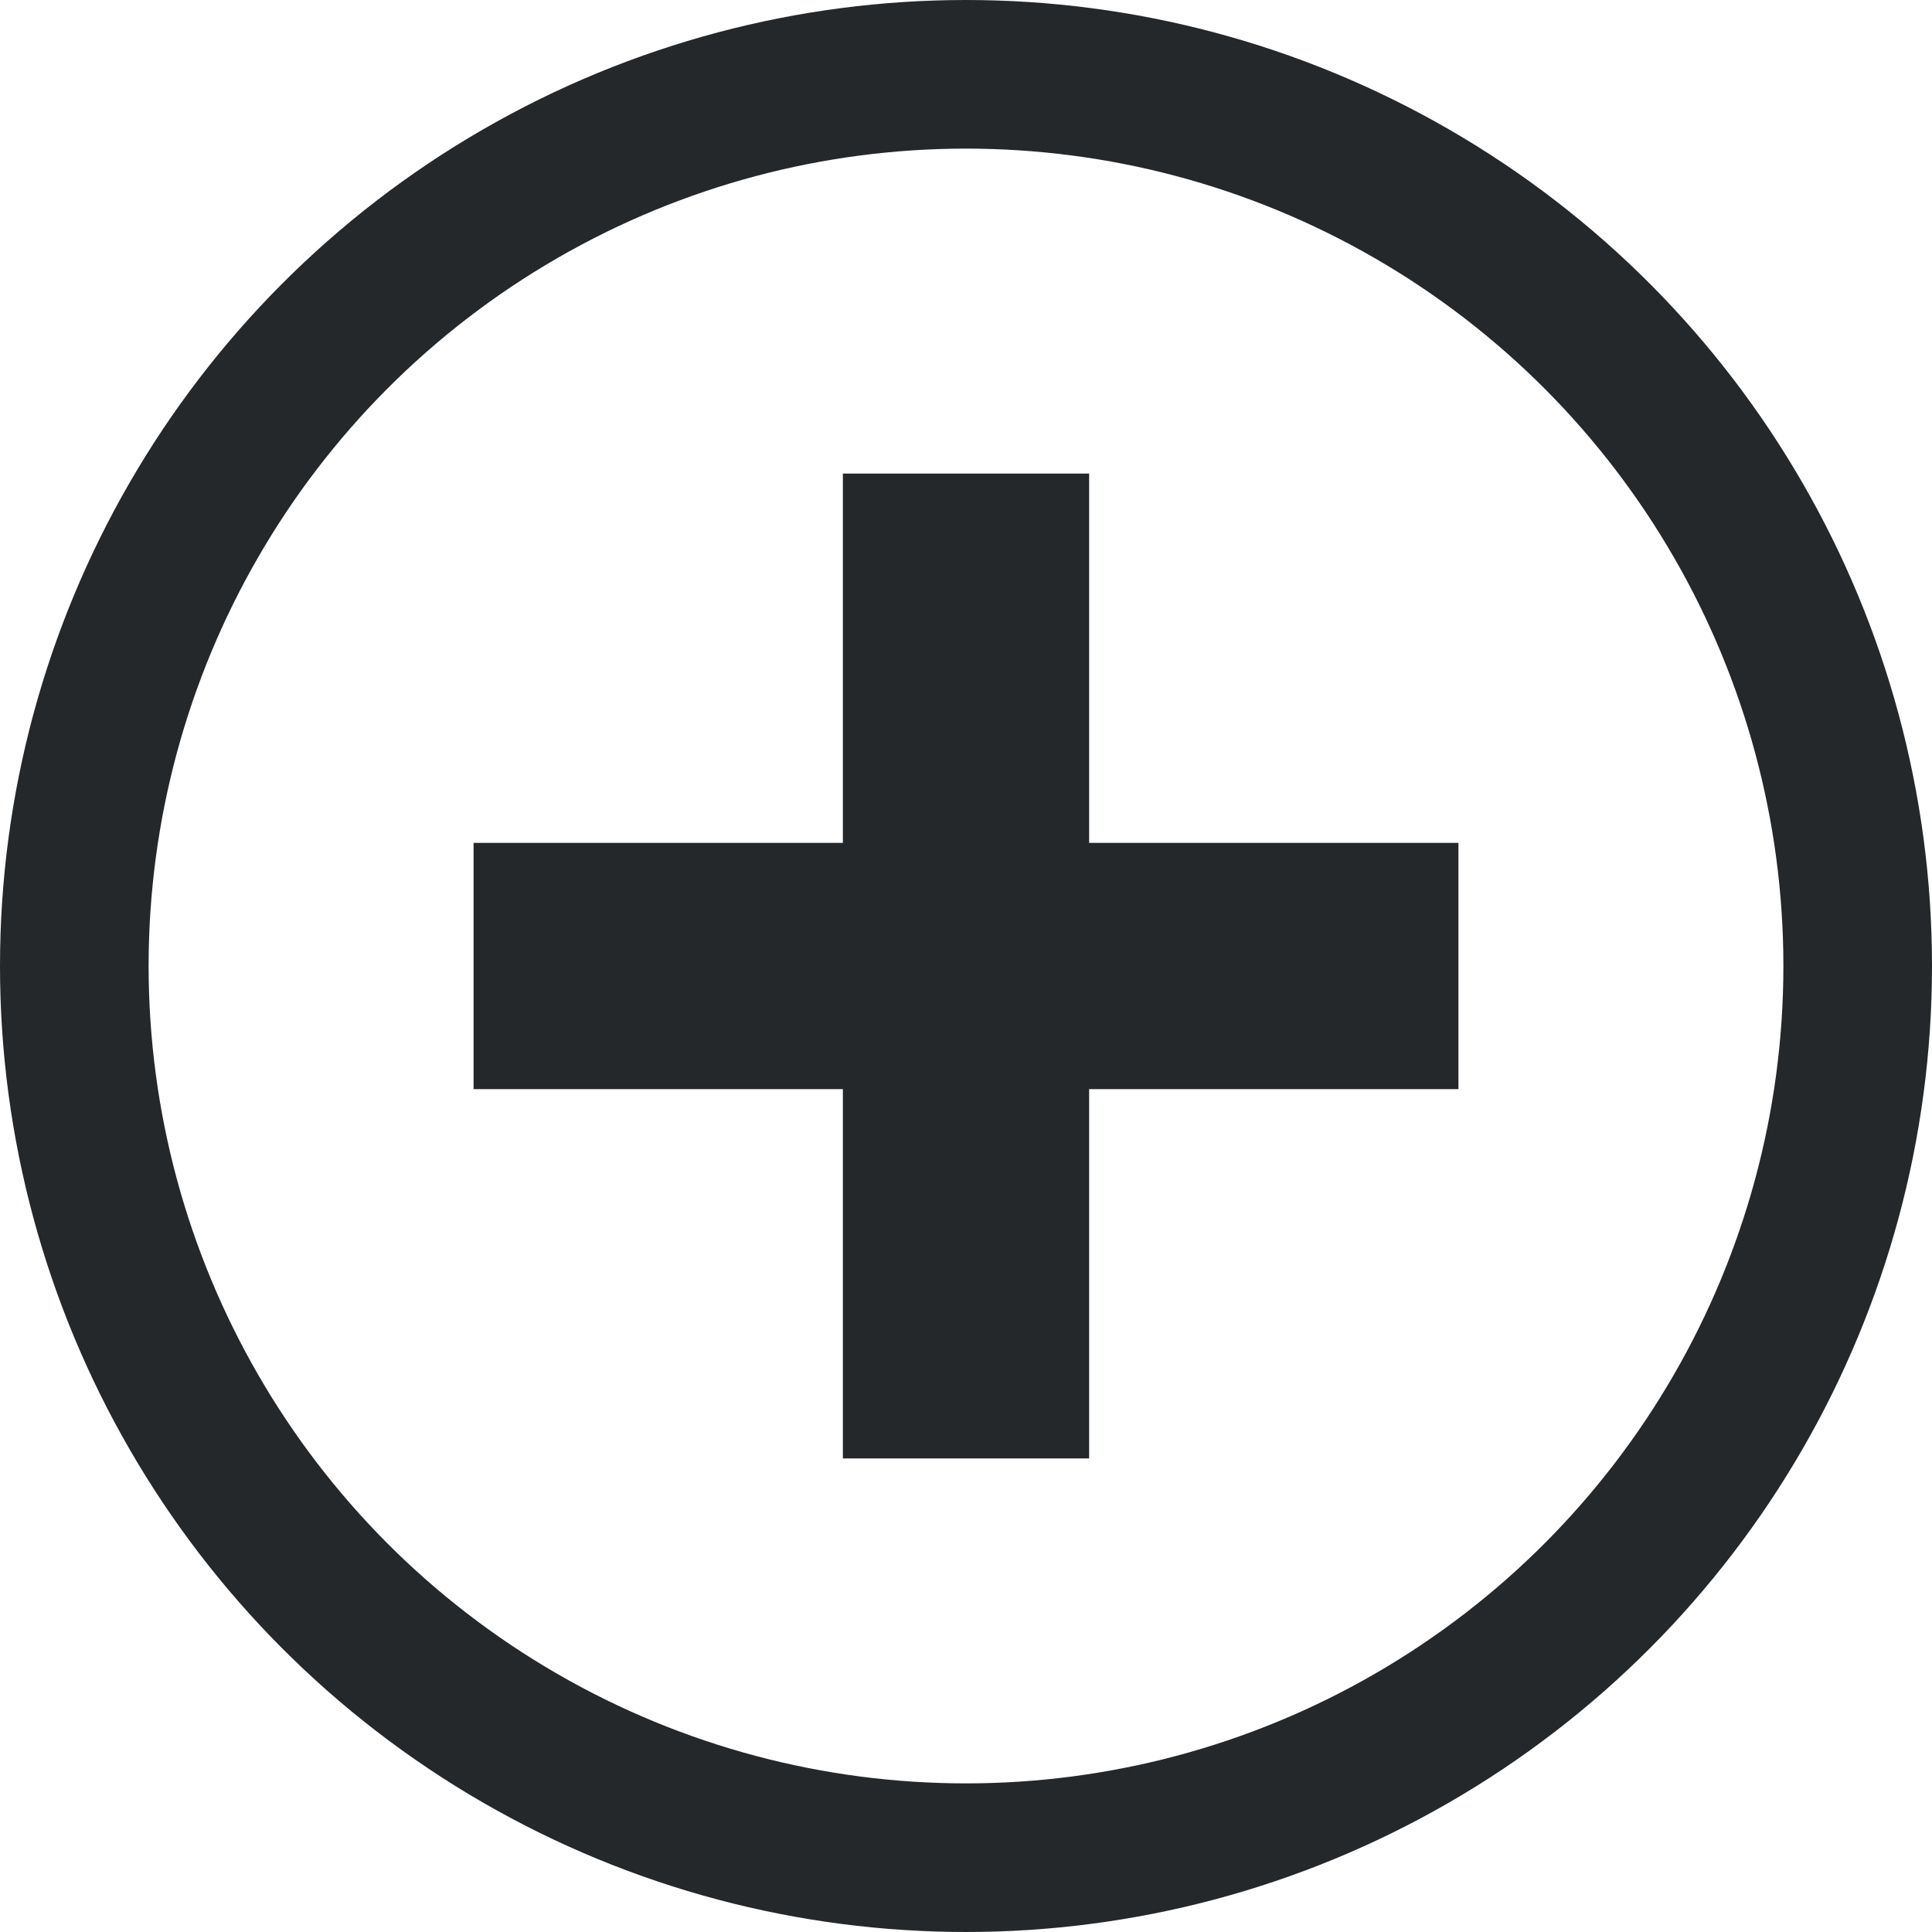
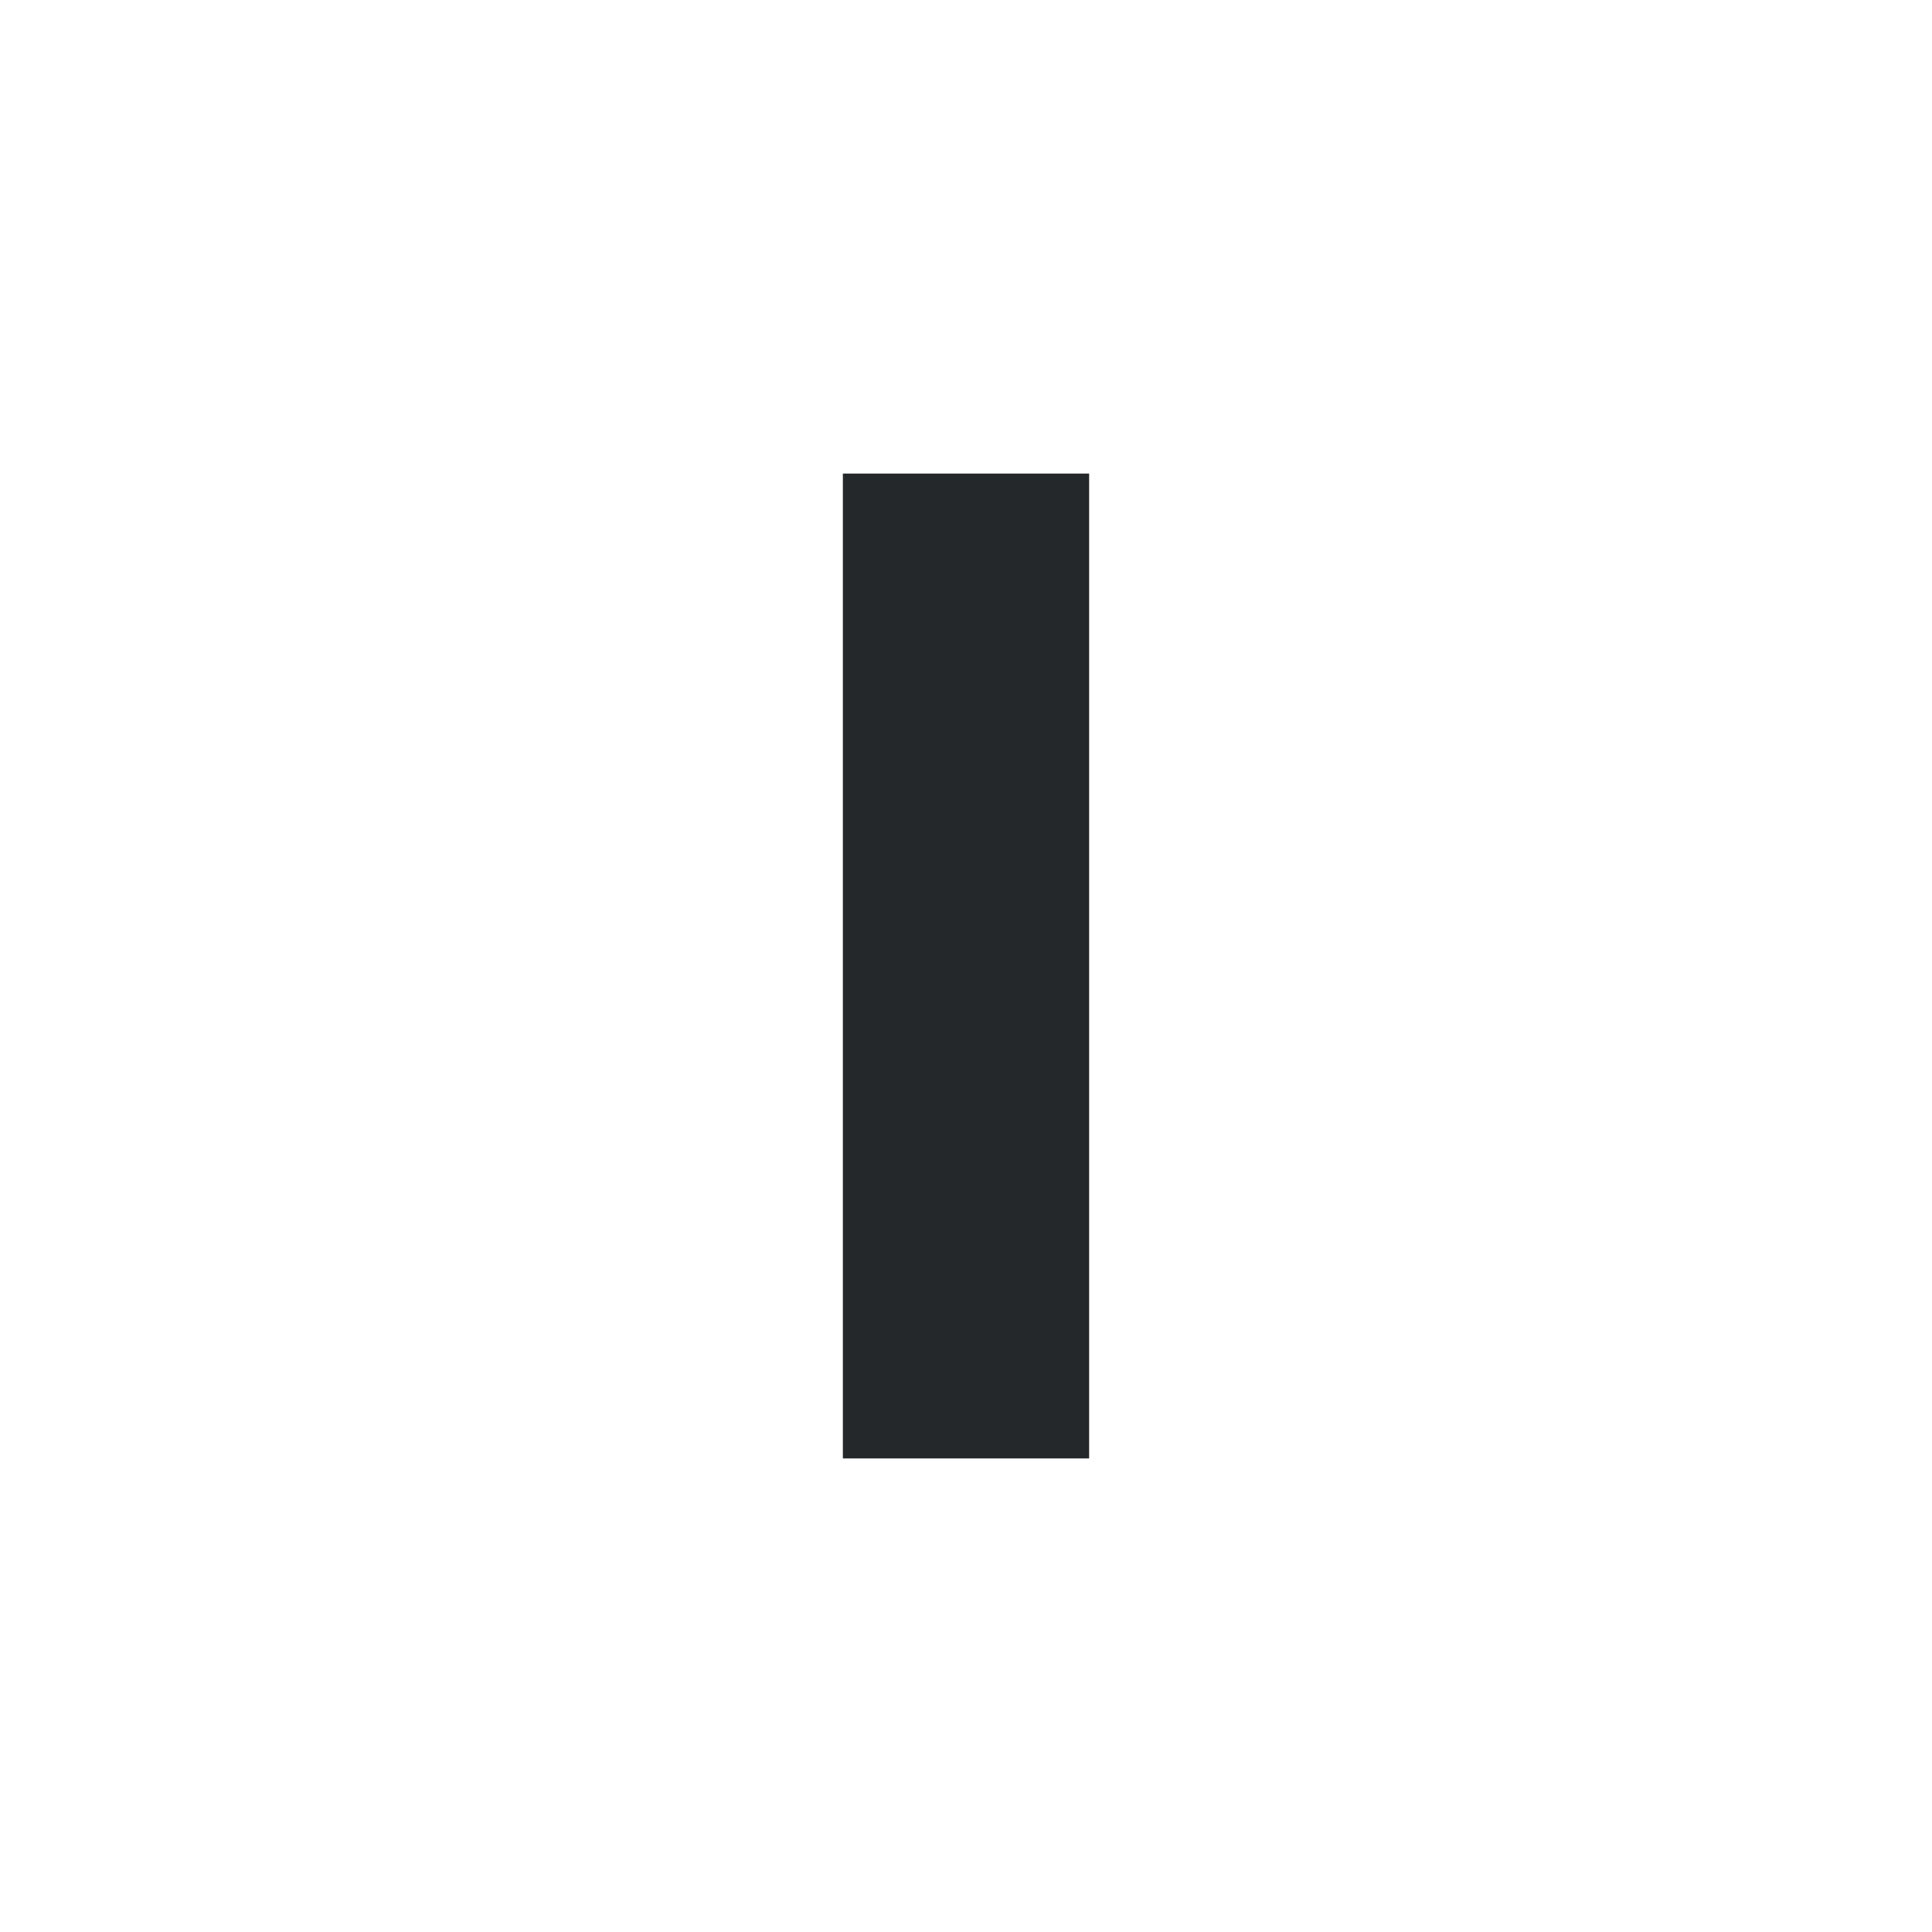
<svg xmlns="http://www.w3.org/2000/svg" width="26" height="26" viewBox="0 0 26 26">
  <g id="Group_113" data-name="Group 113" transform="translate(-1243 -903)">
    <g id="Group_47" data-name="Group 47" transform="translate(0 -6)">
      <g id="Ellipse_1" data-name="Ellipse 1" transform="translate(1243 909)" fill="none" stroke="#25282A" stroke-width="2">
-         <circle cx="13" cy="13" r="13" stroke="none" />
-         <circle cx="13" cy="13" r="12" fill="none" />
-       </g>
+         </g>
    </g>
    <g id="Group_48" data-name="Group 48" transform="translate(-348.627 808.373)">
      <rect id="Rectangle_34" data-name="Rectangle 34" width="3.314" height="13.254" transform="translate(1602.97 101)" fill="#25282A" />
-       <rect id="Rectangle_35" data-name="Rectangle 35" width="3.314" height="13.254" transform="translate(1611.254 105.97) rotate(90)" fill="#25282A" />
    </g>
  </g>
</svg>